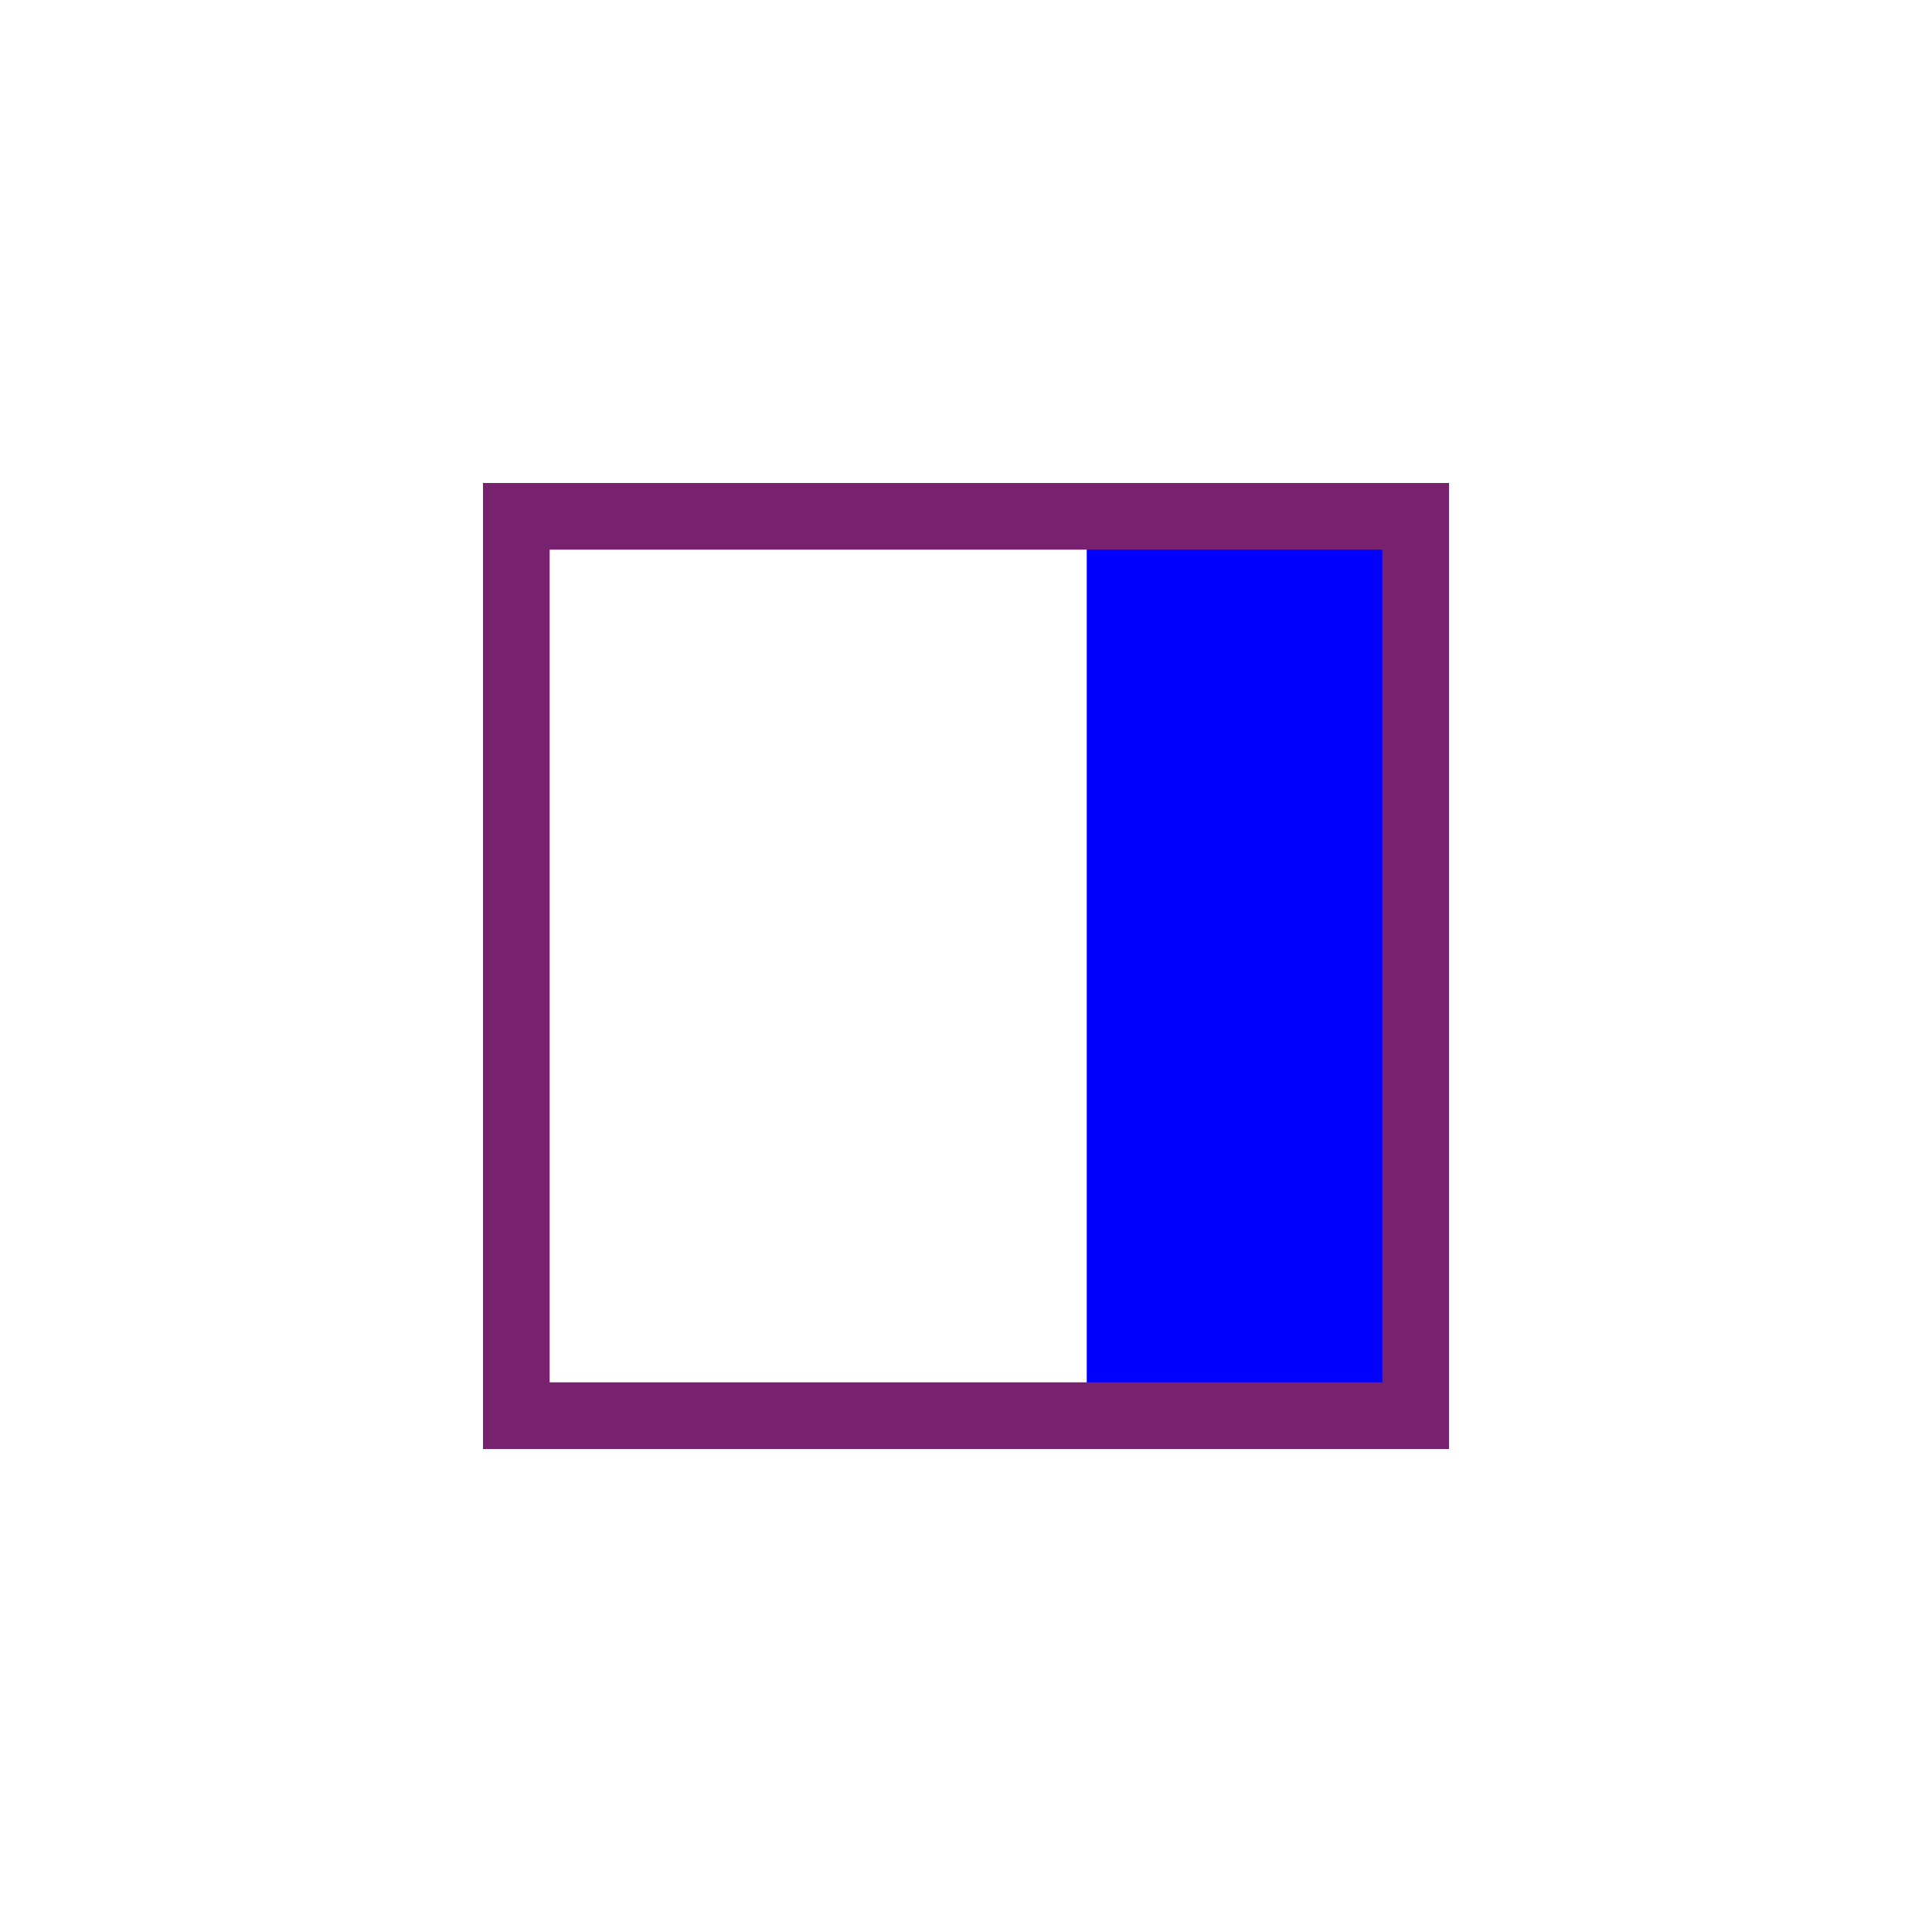
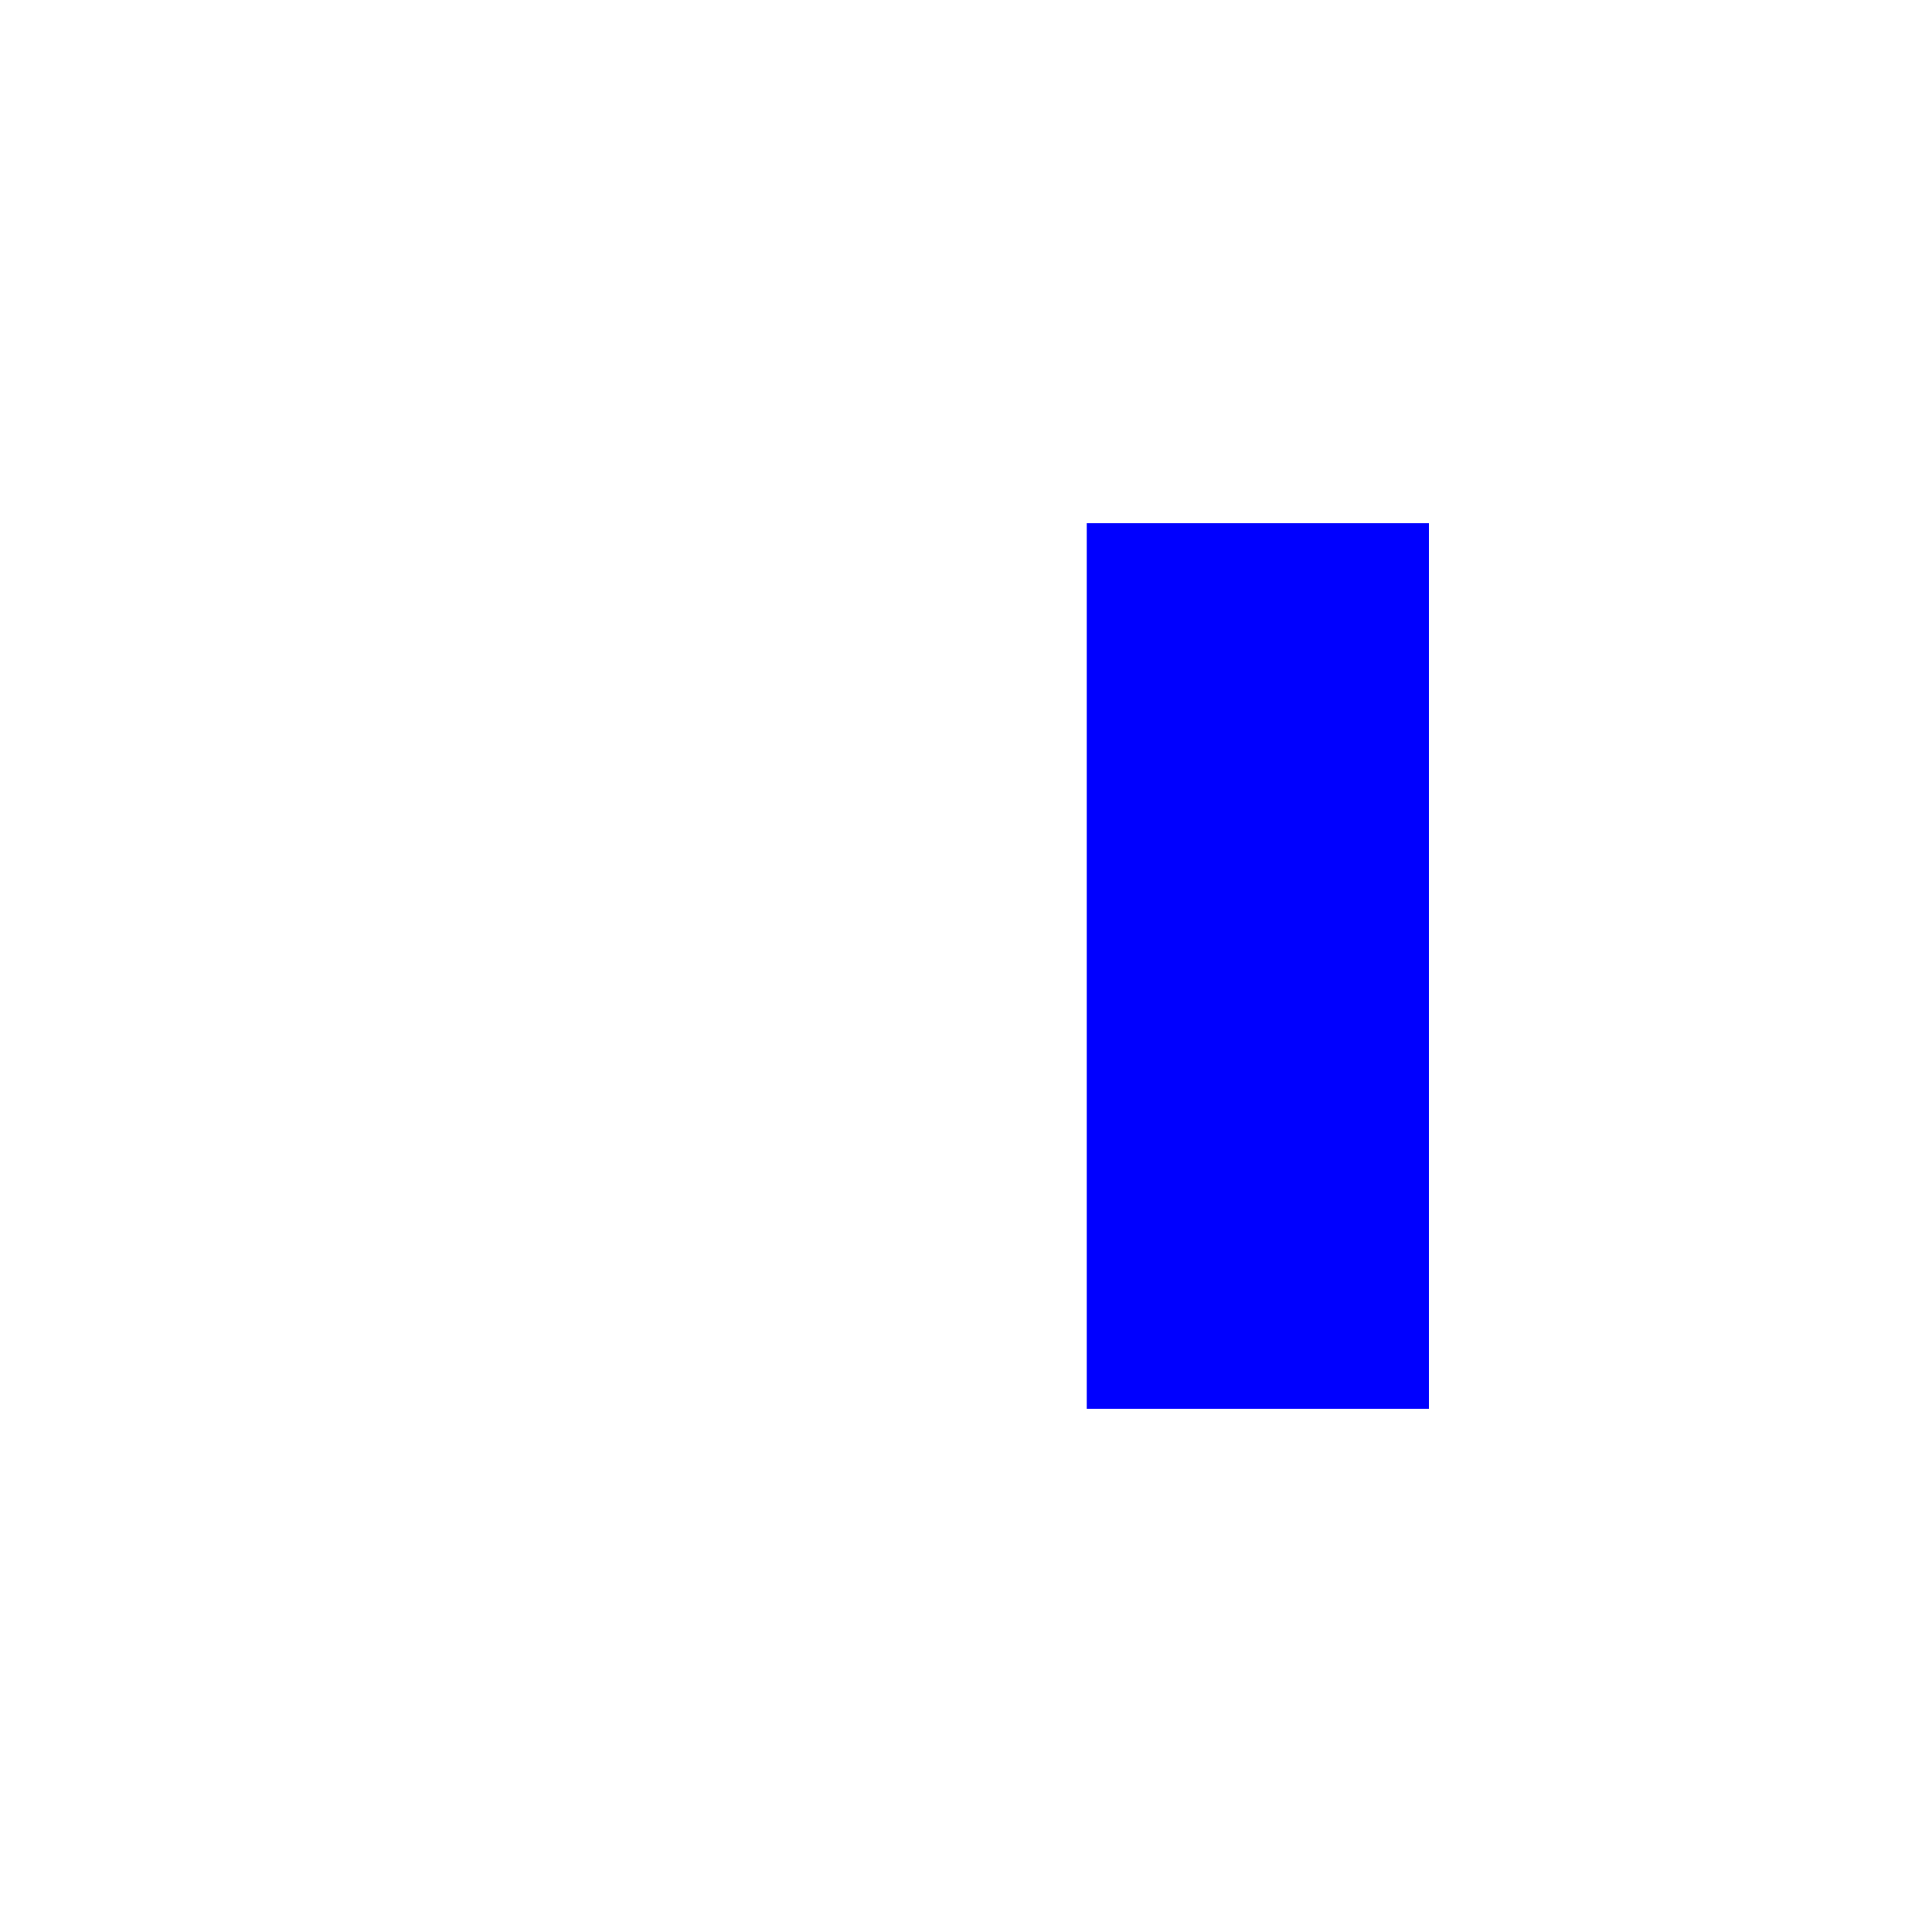
<svg xmlns="http://www.w3.org/2000/svg" xmlns:ns1="http://www.inkscape.org/namespaces/inkscape" xmlns:ns2="http://sodipodi.sourceforge.net/DTD/sodipodi-0.dtd" id="svg2" version="1.1" ns1:version="0.47pre4 r22446" width="24" height="24" ns2:docname="right_justify.svg">
  <defs id="defs6">
    <linearGradient id="linearGradient3610">
      <stop style="stop-color:#0000ff;stop-opacity:1;" offset="0" id="stop3612" />
      <stop style="stop-color:#ffffff;stop-opacity:1;" offset="1" id="stop3614" />
    </linearGradient>
    <ns1:perspective ns2:type="inkscape:persp3d" ns1:vp_x="0 : 0.5 : 1" ns1:vp_y="0 : 1000 : 0" ns1:vp_z="1 : 0.5 : 1" ns1:persp3d-origin="0.5 : 0.33333333 : 1" id="perspective10" />
  </defs>
  <ns2:namedview pagecolor="#ffffff" bordercolor="#70002d" borderopacity="1" objecttolerance="10" gridtolerance="10" guidetolerance="10" ns1:pageopacity="0" ns1:pageshadow="2" ns1:window-width="1280" ns1:window-height="721" id="namedview4" showgrid="false" ns1:zoom="31.300082" ns1:cx="12.058511" ns1:cy="12" ns1:window-x="0" ns1:window-y="27" ns1:window-maximized="1" ns1:current-layer="svg2" />
  <rect style="fill:#0000ff;fill-opacity:1;stroke:none" id="rect3592" width="11" height="4.25" x="6.5" y="-17.75" ry="0" transform="matrix(0,1,-1,0,0,0)" />
-   <rect style="fill:none;stroke:#78216f;stroke-width:0.828;stroke-linecap:round;stroke-linejoin:miter;stroke-miterlimit:4;stroke-opacity:1;stroke-dasharray:none" id="rect2818" width="11.172" height="11.172" x="6.414" y="6.414" rx="0" ry="5.586" />
</svg>